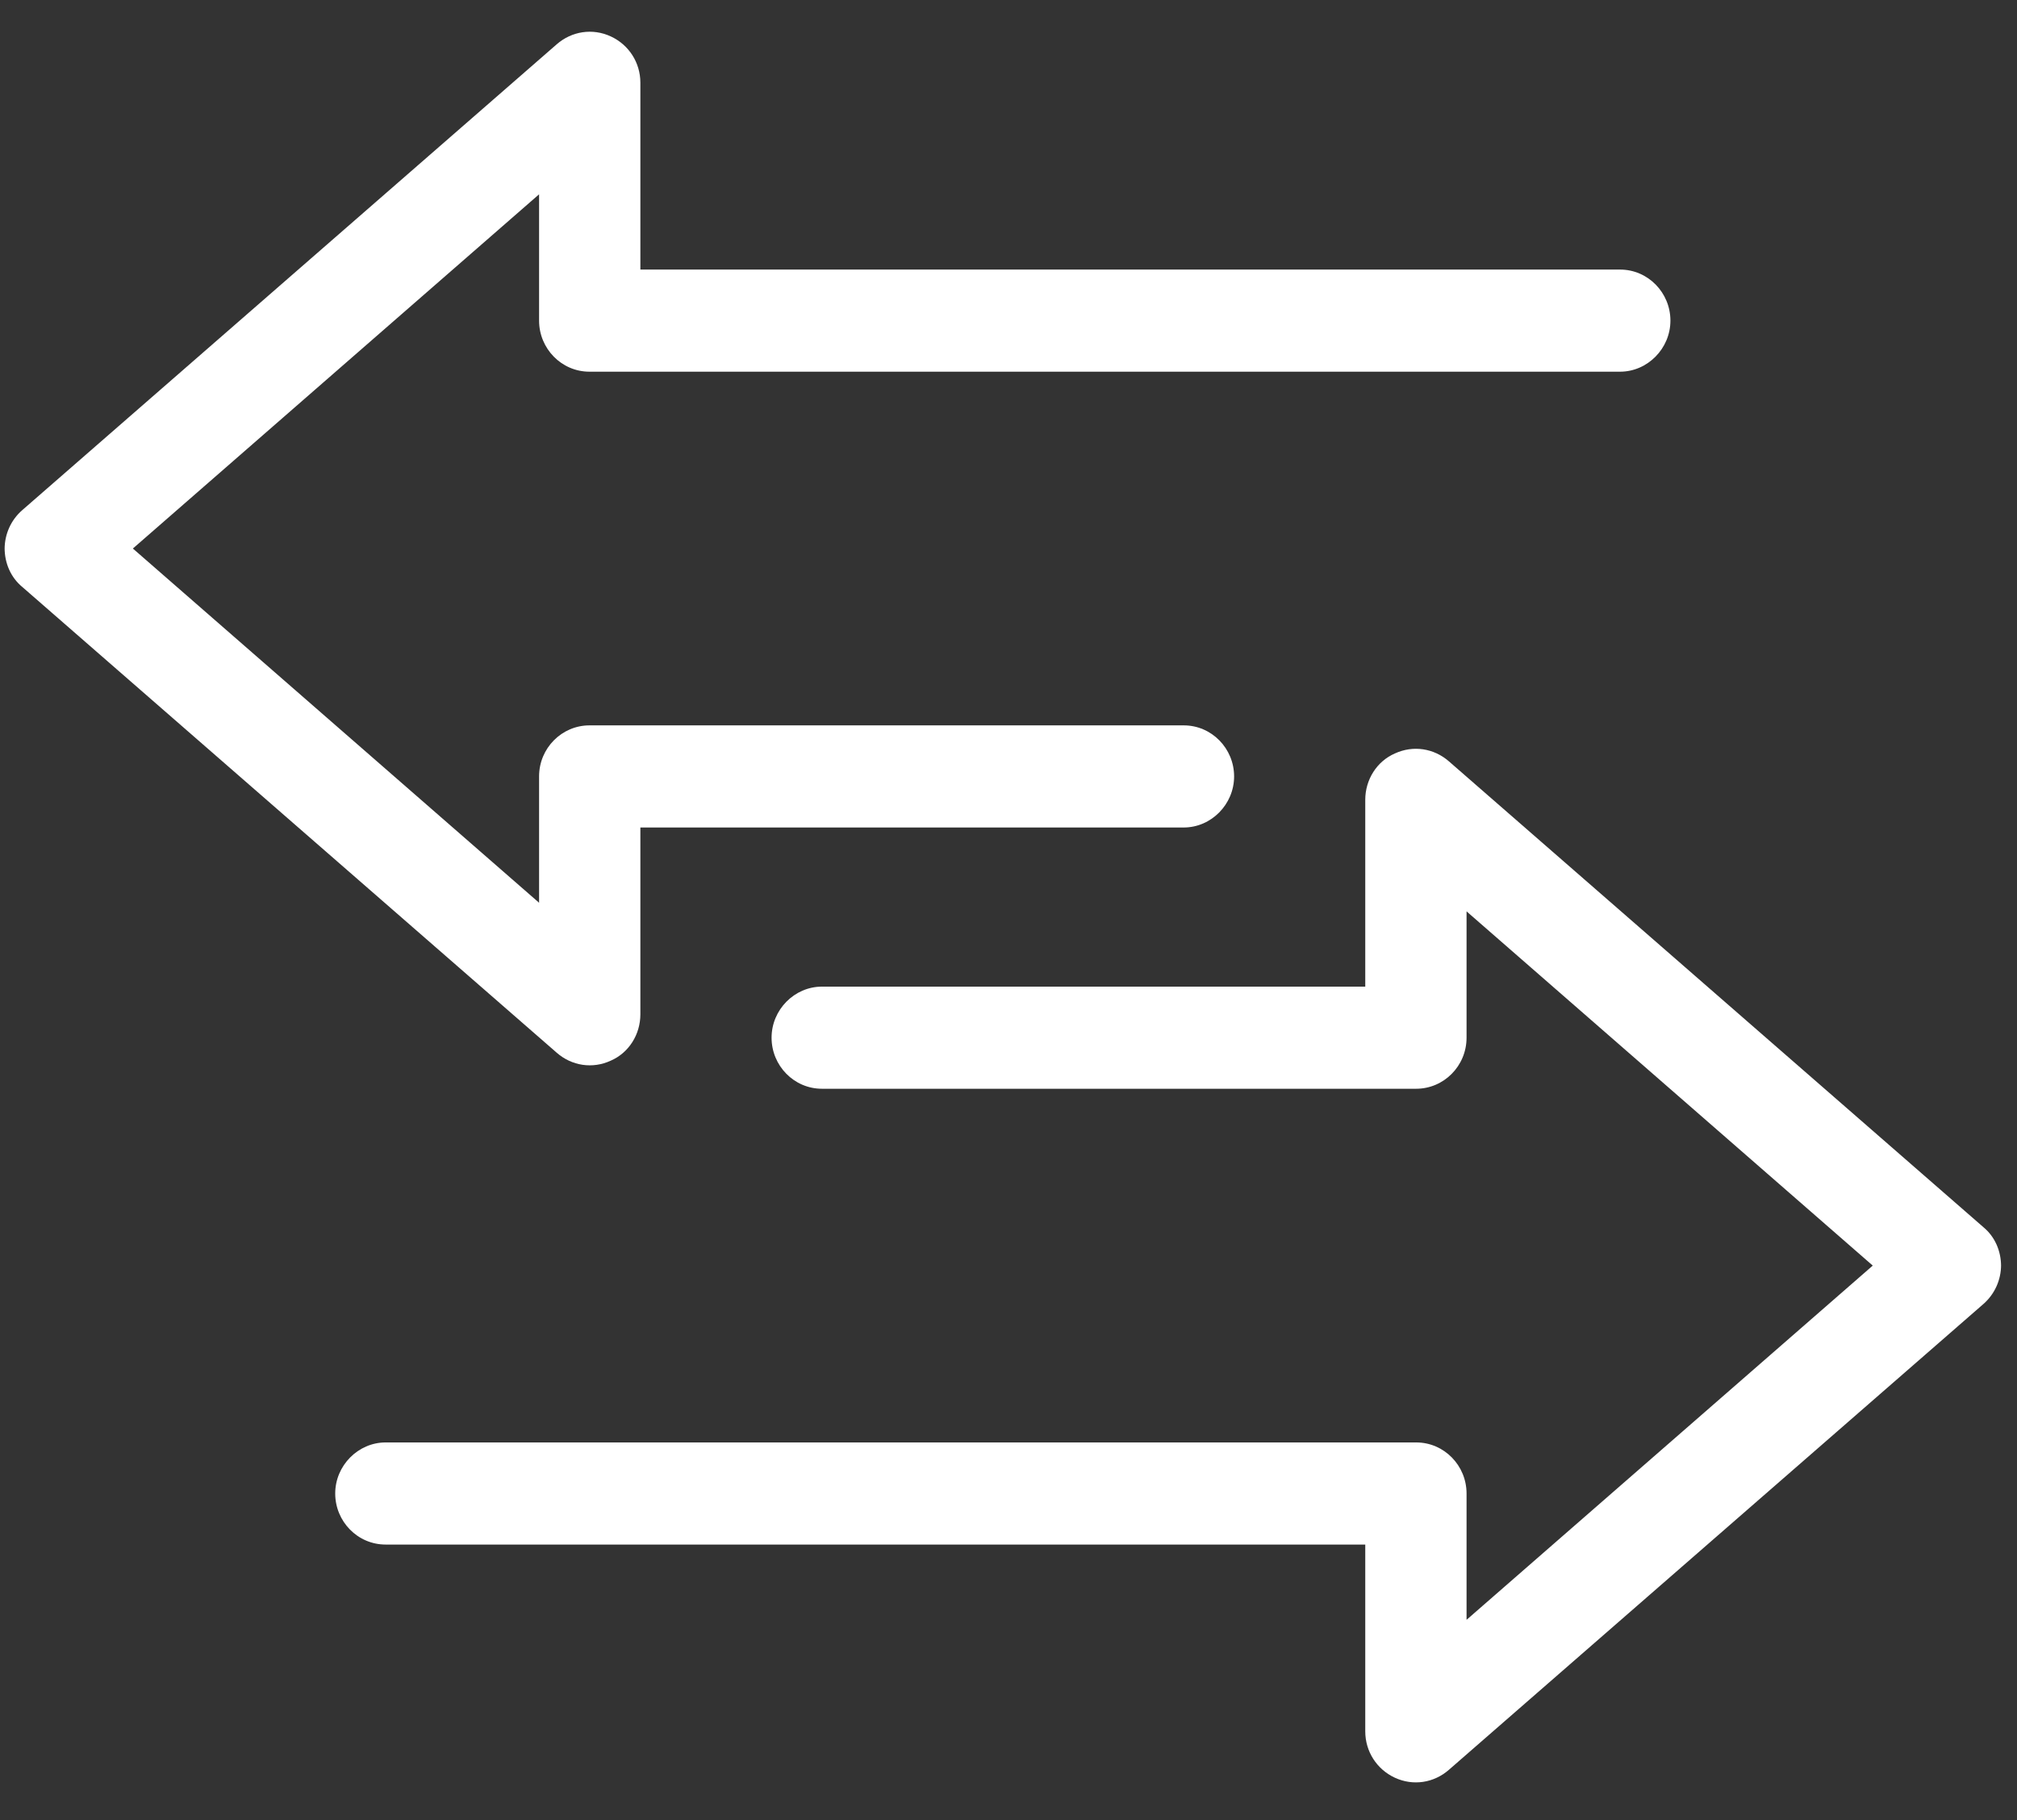
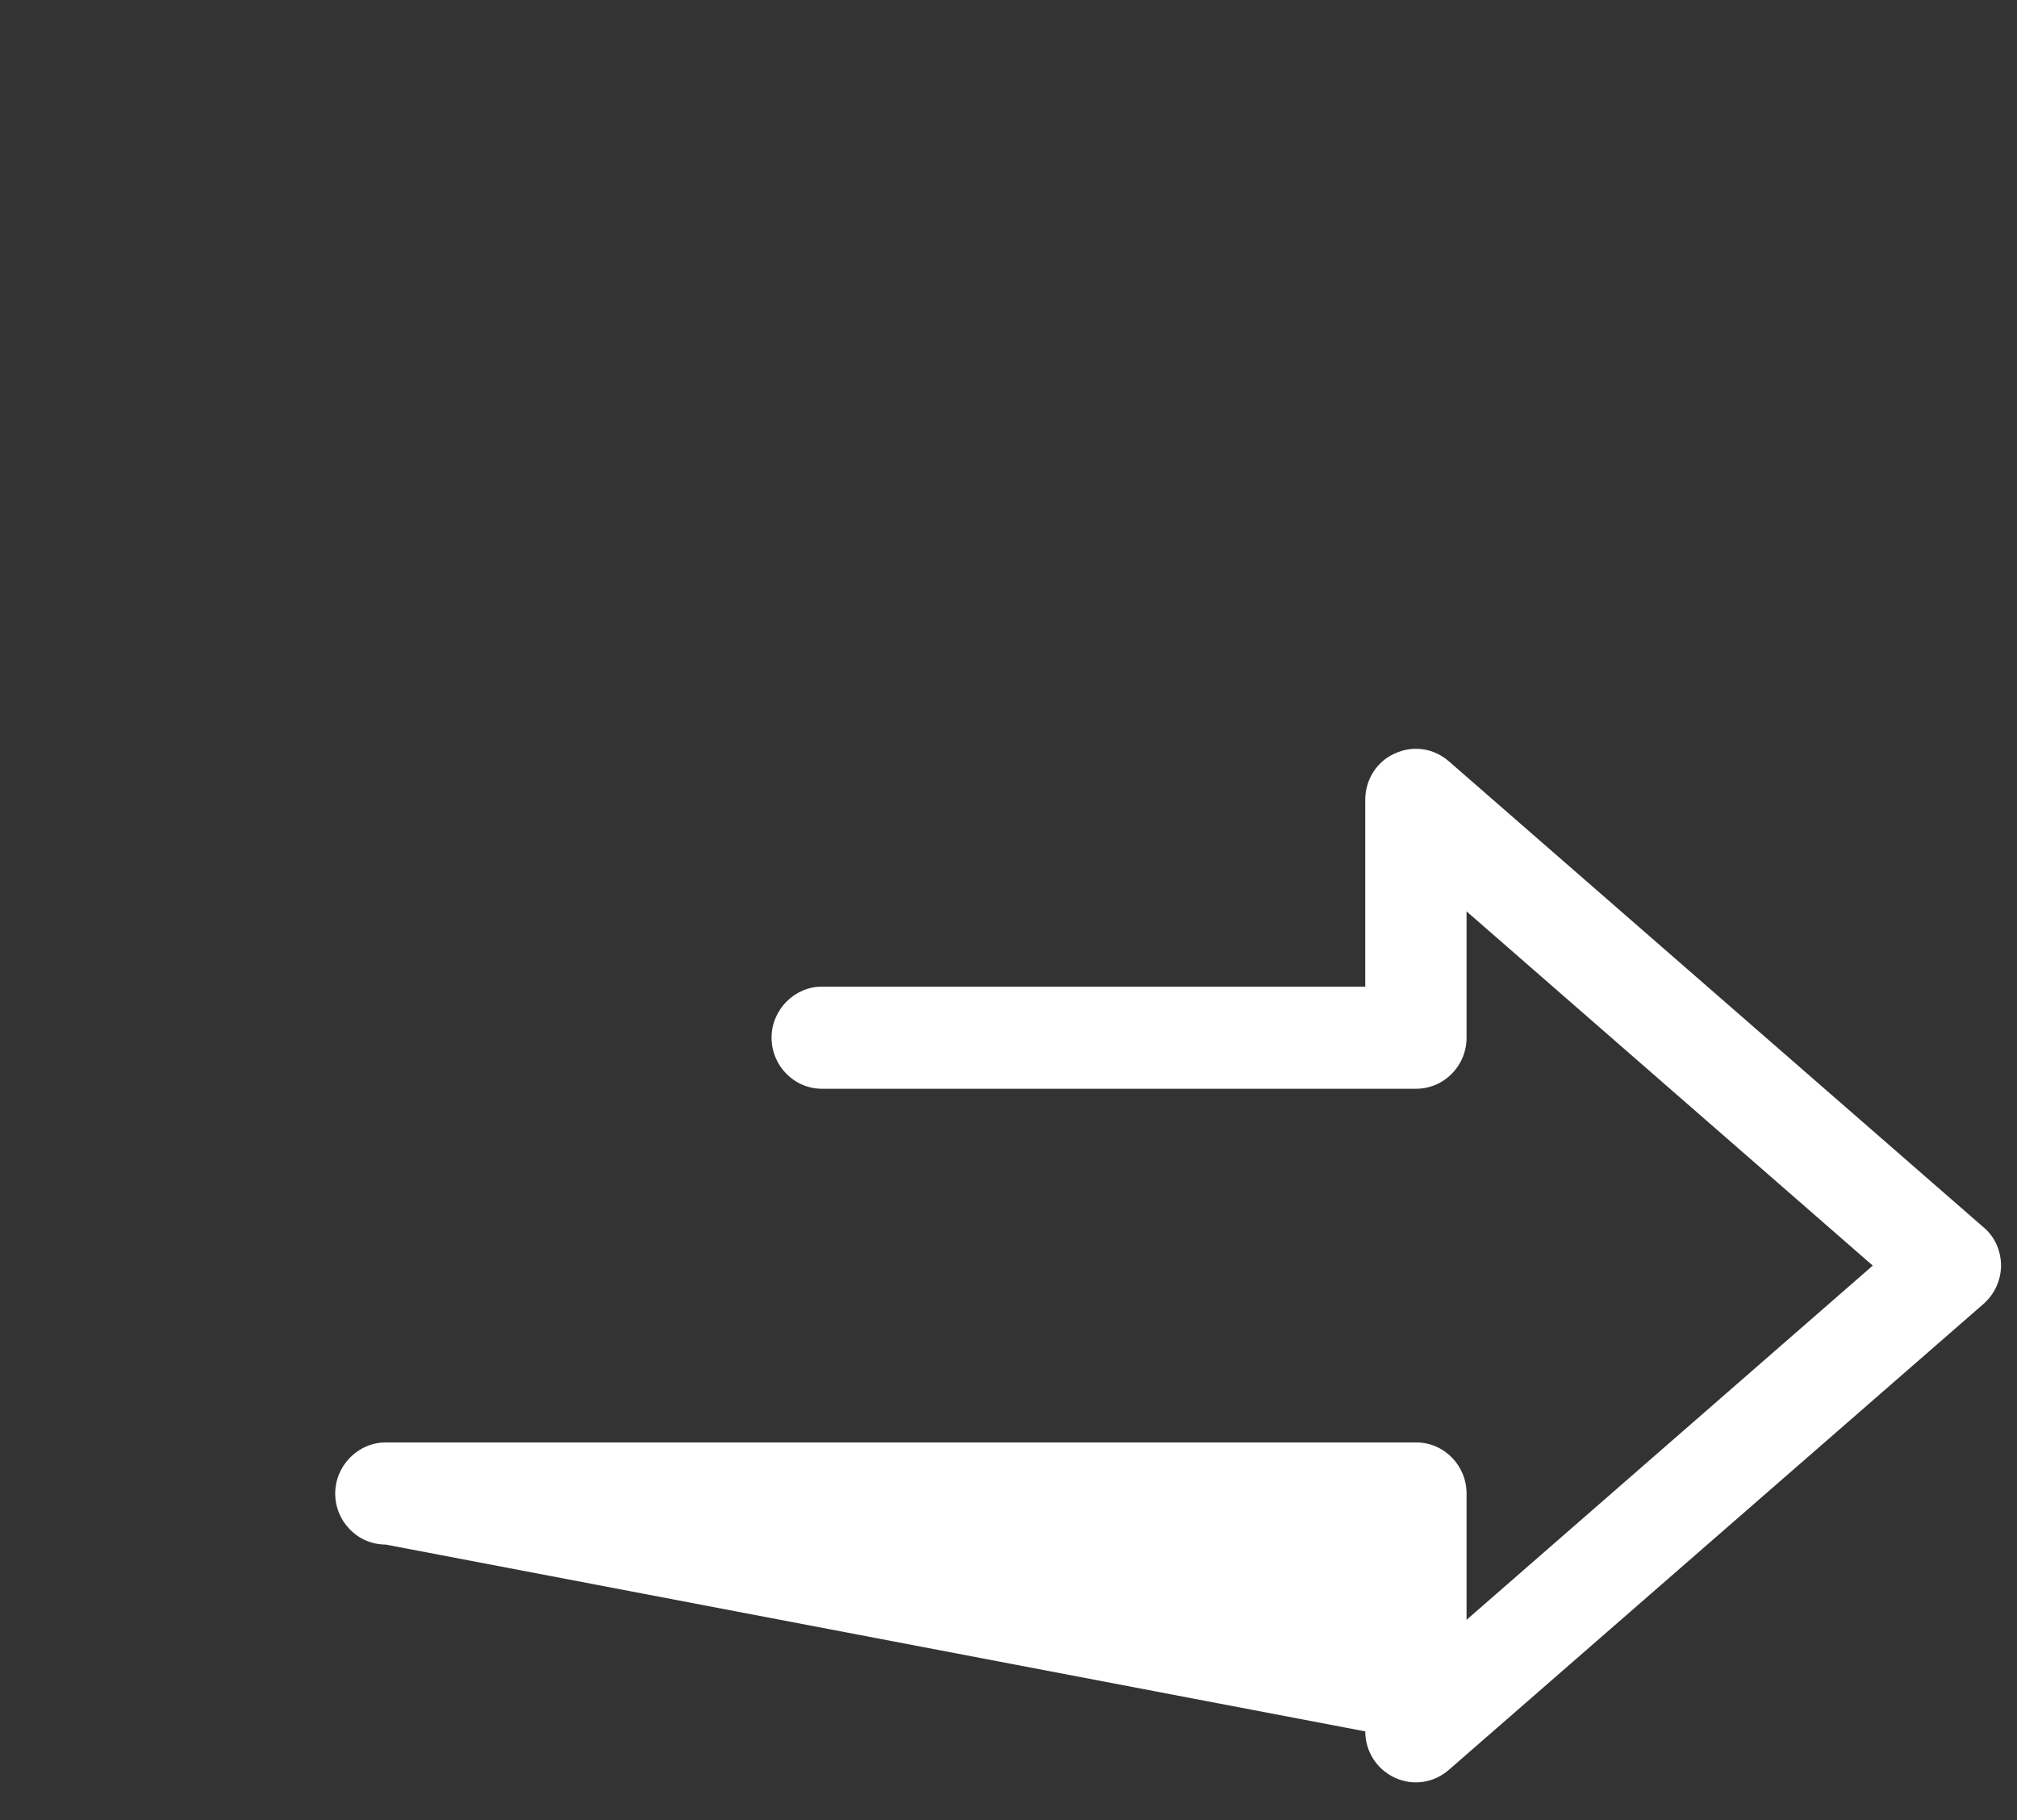
<svg xmlns="http://www.w3.org/2000/svg" width="41" height="37" viewBox="0 0 41 37" fill="none">
  <rect x="0" y="0" width="41" height="37" fill="#333333" stroke="none" />
-   <path d="M0.094 11.162C0.094 10.862 0.22 10.573 0.453 10.37L11.317 0.9C11.623 0.633 12.046 0.569 12.415 0.74C12.785 0.911 13.017 1.275 13.017 1.681L13.017 5.48L32.931 5.48C33.501 5.48 33.955 5.951 33.955 6.518C33.955 7.085 33.49 7.556 32.931 7.556L11.982 7.556C11.412 7.556 10.958 7.085 10.958 6.518L10.958 3.95L2.701 11.151L10.958 18.352L10.958 15.784C10.958 15.206 11.423 14.746 11.982 14.746L24.062 14.746C24.632 14.746 25.086 15.217 25.086 15.784C25.086 16.351 24.621 16.822 24.062 16.822L13.017 16.822L13.017 20.62C13.017 21.027 12.785 21.401 12.415 21.562C12.046 21.733 11.623 21.669 11.317 21.401L0.453 11.932C0.22 11.739 0.094 11.45 0.094 11.14L0.094 11.162Z" fill="white" />
-   <path d="M40.676 25.717C40.676 26.017 40.549 26.305 40.317 26.509L29.452 35.978C29.146 36.246 28.724 36.31 28.354 36.139C27.985 35.968 27.752 35.604 27.752 35.197L27.752 31.399L7.839 31.399C7.268 31.399 6.814 30.928 6.814 30.361C6.814 29.794 7.279 29.323 7.839 29.323L28.787 29.323C29.357 29.323 29.811 29.794 29.811 30.361L29.811 32.929L38.068 25.728L29.811 18.527L29.811 21.095C29.811 21.672 29.347 22.133 28.787 22.133L16.708 22.133C16.138 22.133 15.684 21.662 15.684 21.095C15.684 20.527 16.148 20.057 16.708 20.057L27.752 20.057L27.752 16.258C27.752 15.852 27.985 15.477 28.354 15.317C28.724 15.146 29.146 15.21 29.452 15.477L40.317 24.947C40.549 25.139 40.676 25.428 40.676 25.738L40.676 25.717Z" fill="white" />
+   <path d="M40.676 25.717C40.676 26.017 40.549 26.305 40.317 26.509L29.452 35.978C29.146 36.246 28.724 36.31 28.354 36.139C27.985 35.968 27.752 35.604 27.752 35.197L7.839 31.399C7.268 31.399 6.814 30.928 6.814 30.361C6.814 29.794 7.279 29.323 7.839 29.323L28.787 29.323C29.357 29.323 29.811 29.794 29.811 30.361L29.811 32.929L38.068 25.728L29.811 18.527L29.811 21.095C29.811 21.672 29.347 22.133 28.787 22.133L16.708 22.133C16.138 22.133 15.684 21.662 15.684 21.095C15.684 20.527 16.148 20.057 16.708 20.057L27.752 20.057L27.752 16.258C27.752 15.852 27.985 15.477 28.354 15.317C28.724 15.146 29.146 15.21 29.452 15.477L40.317 24.947C40.549 25.139 40.676 25.428 40.676 25.738L40.676 25.717Z" fill="white" />
</svg>